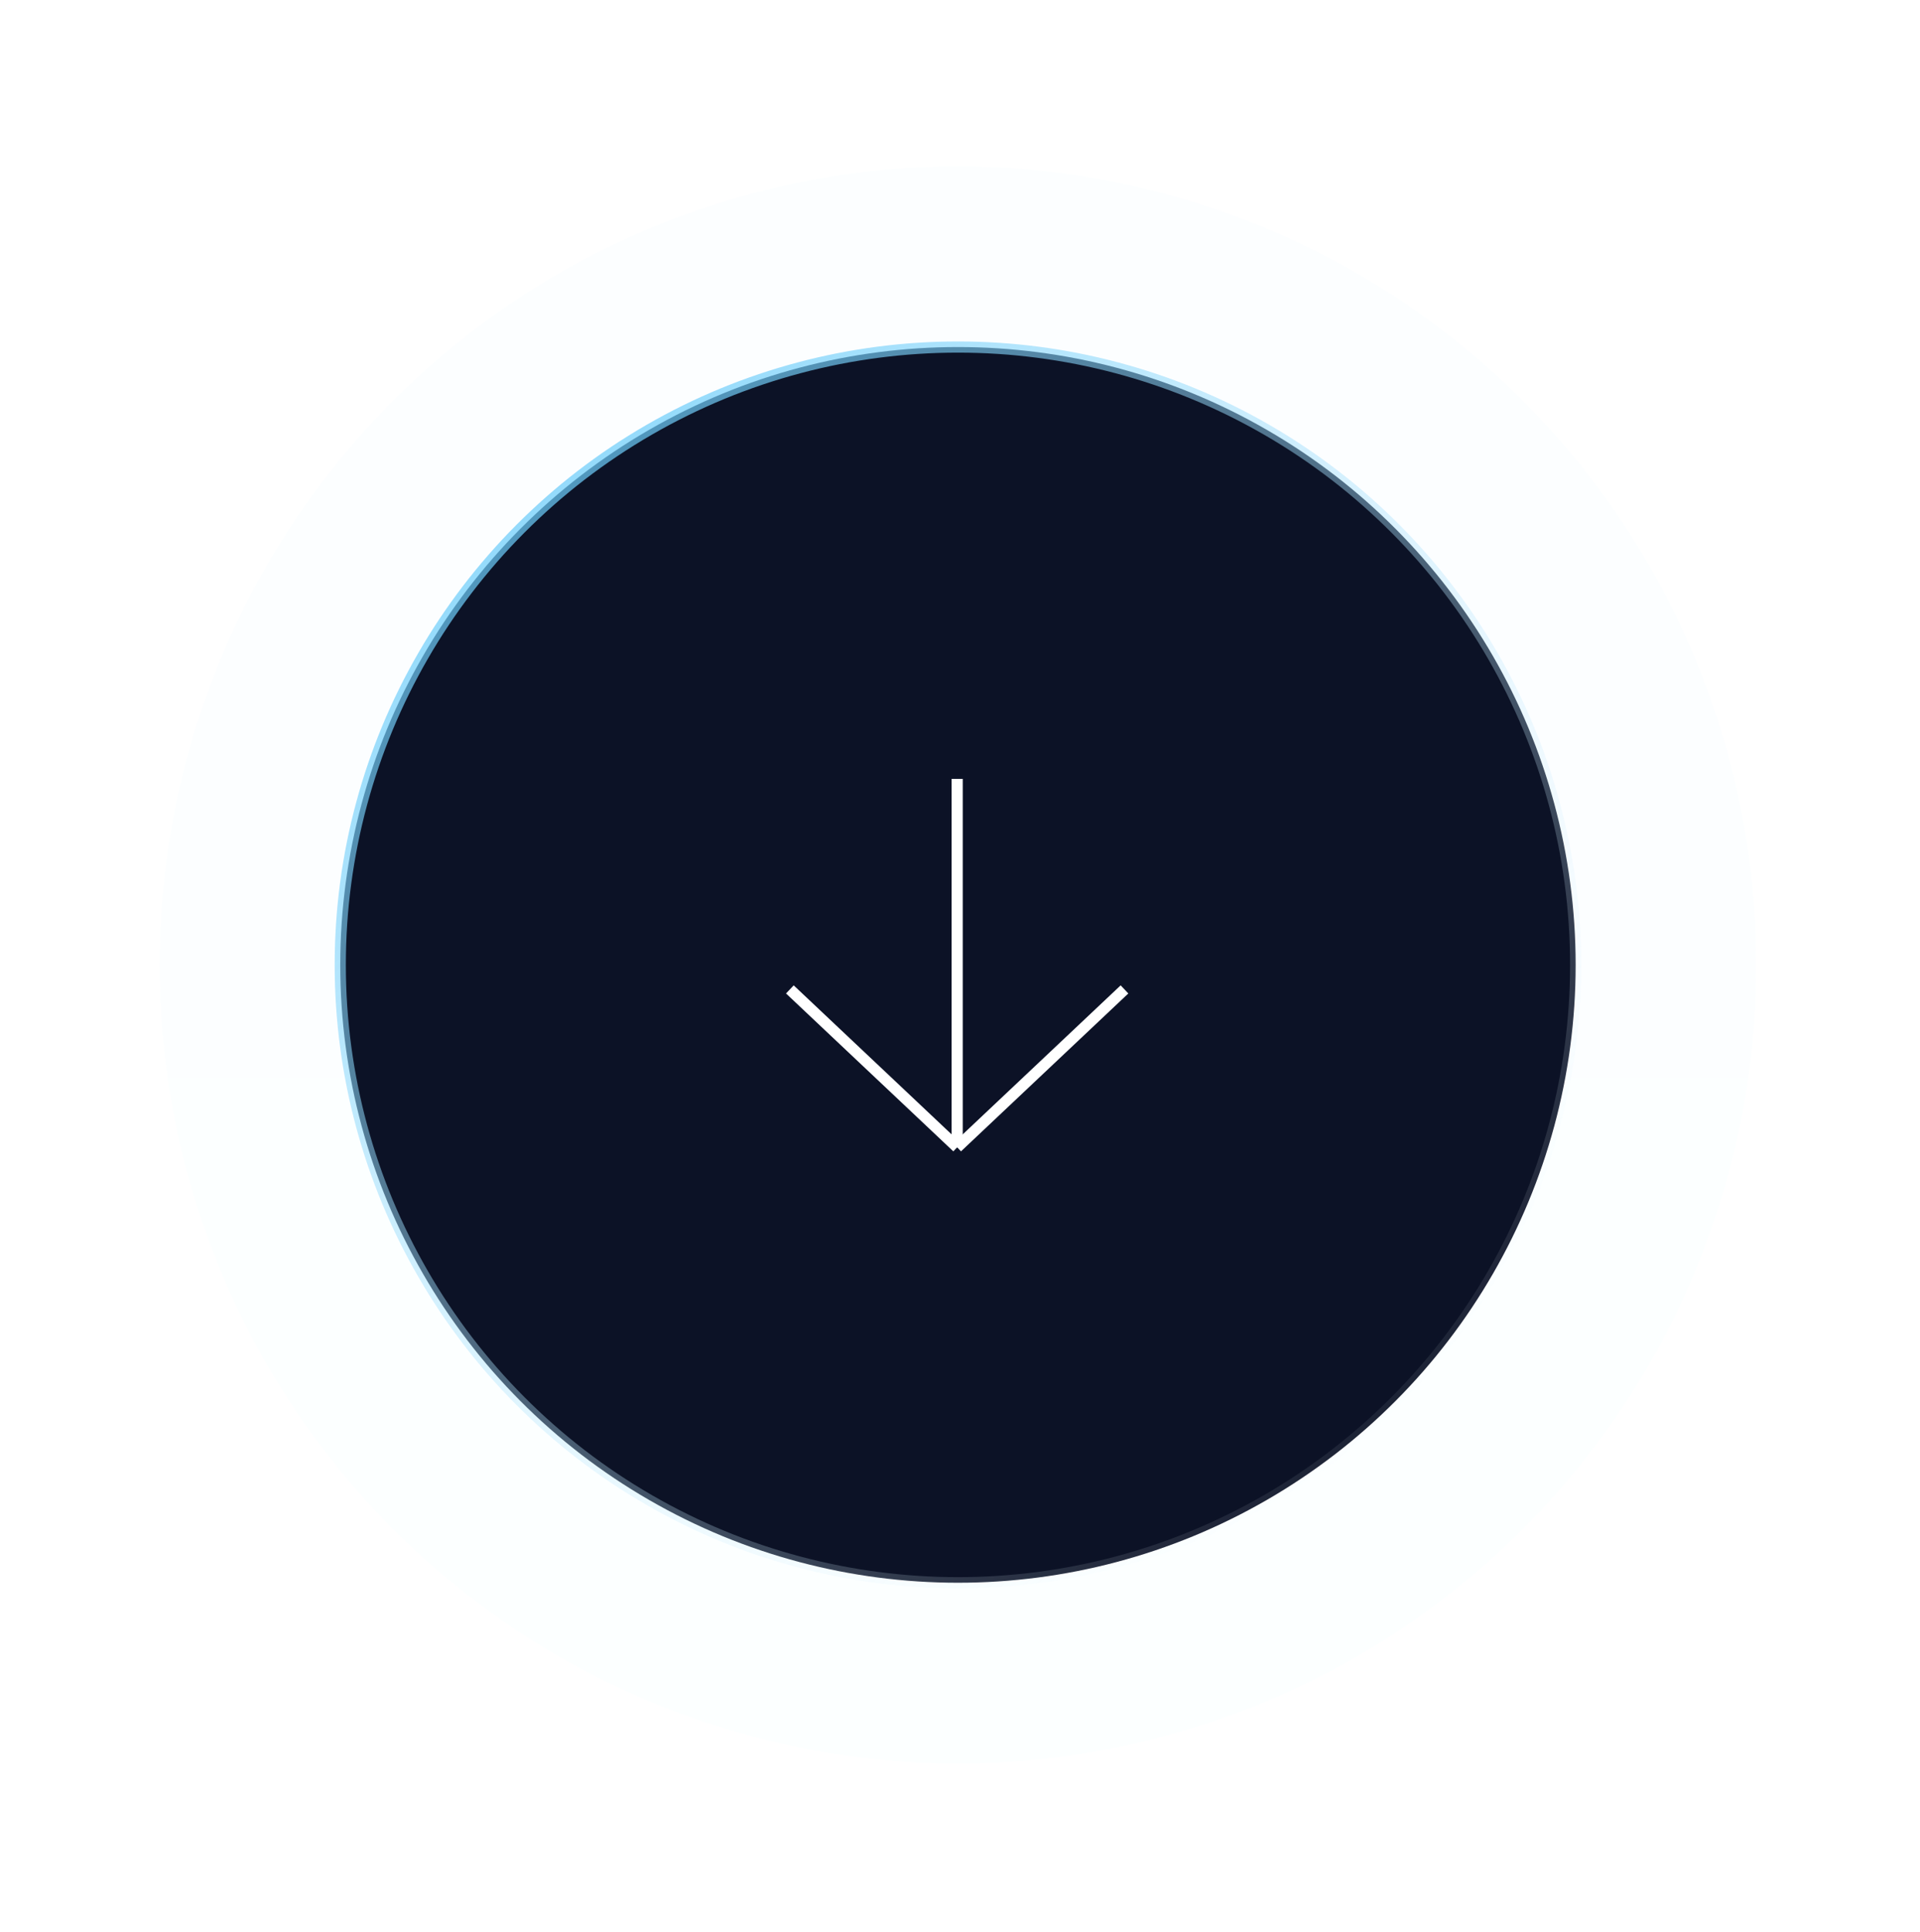
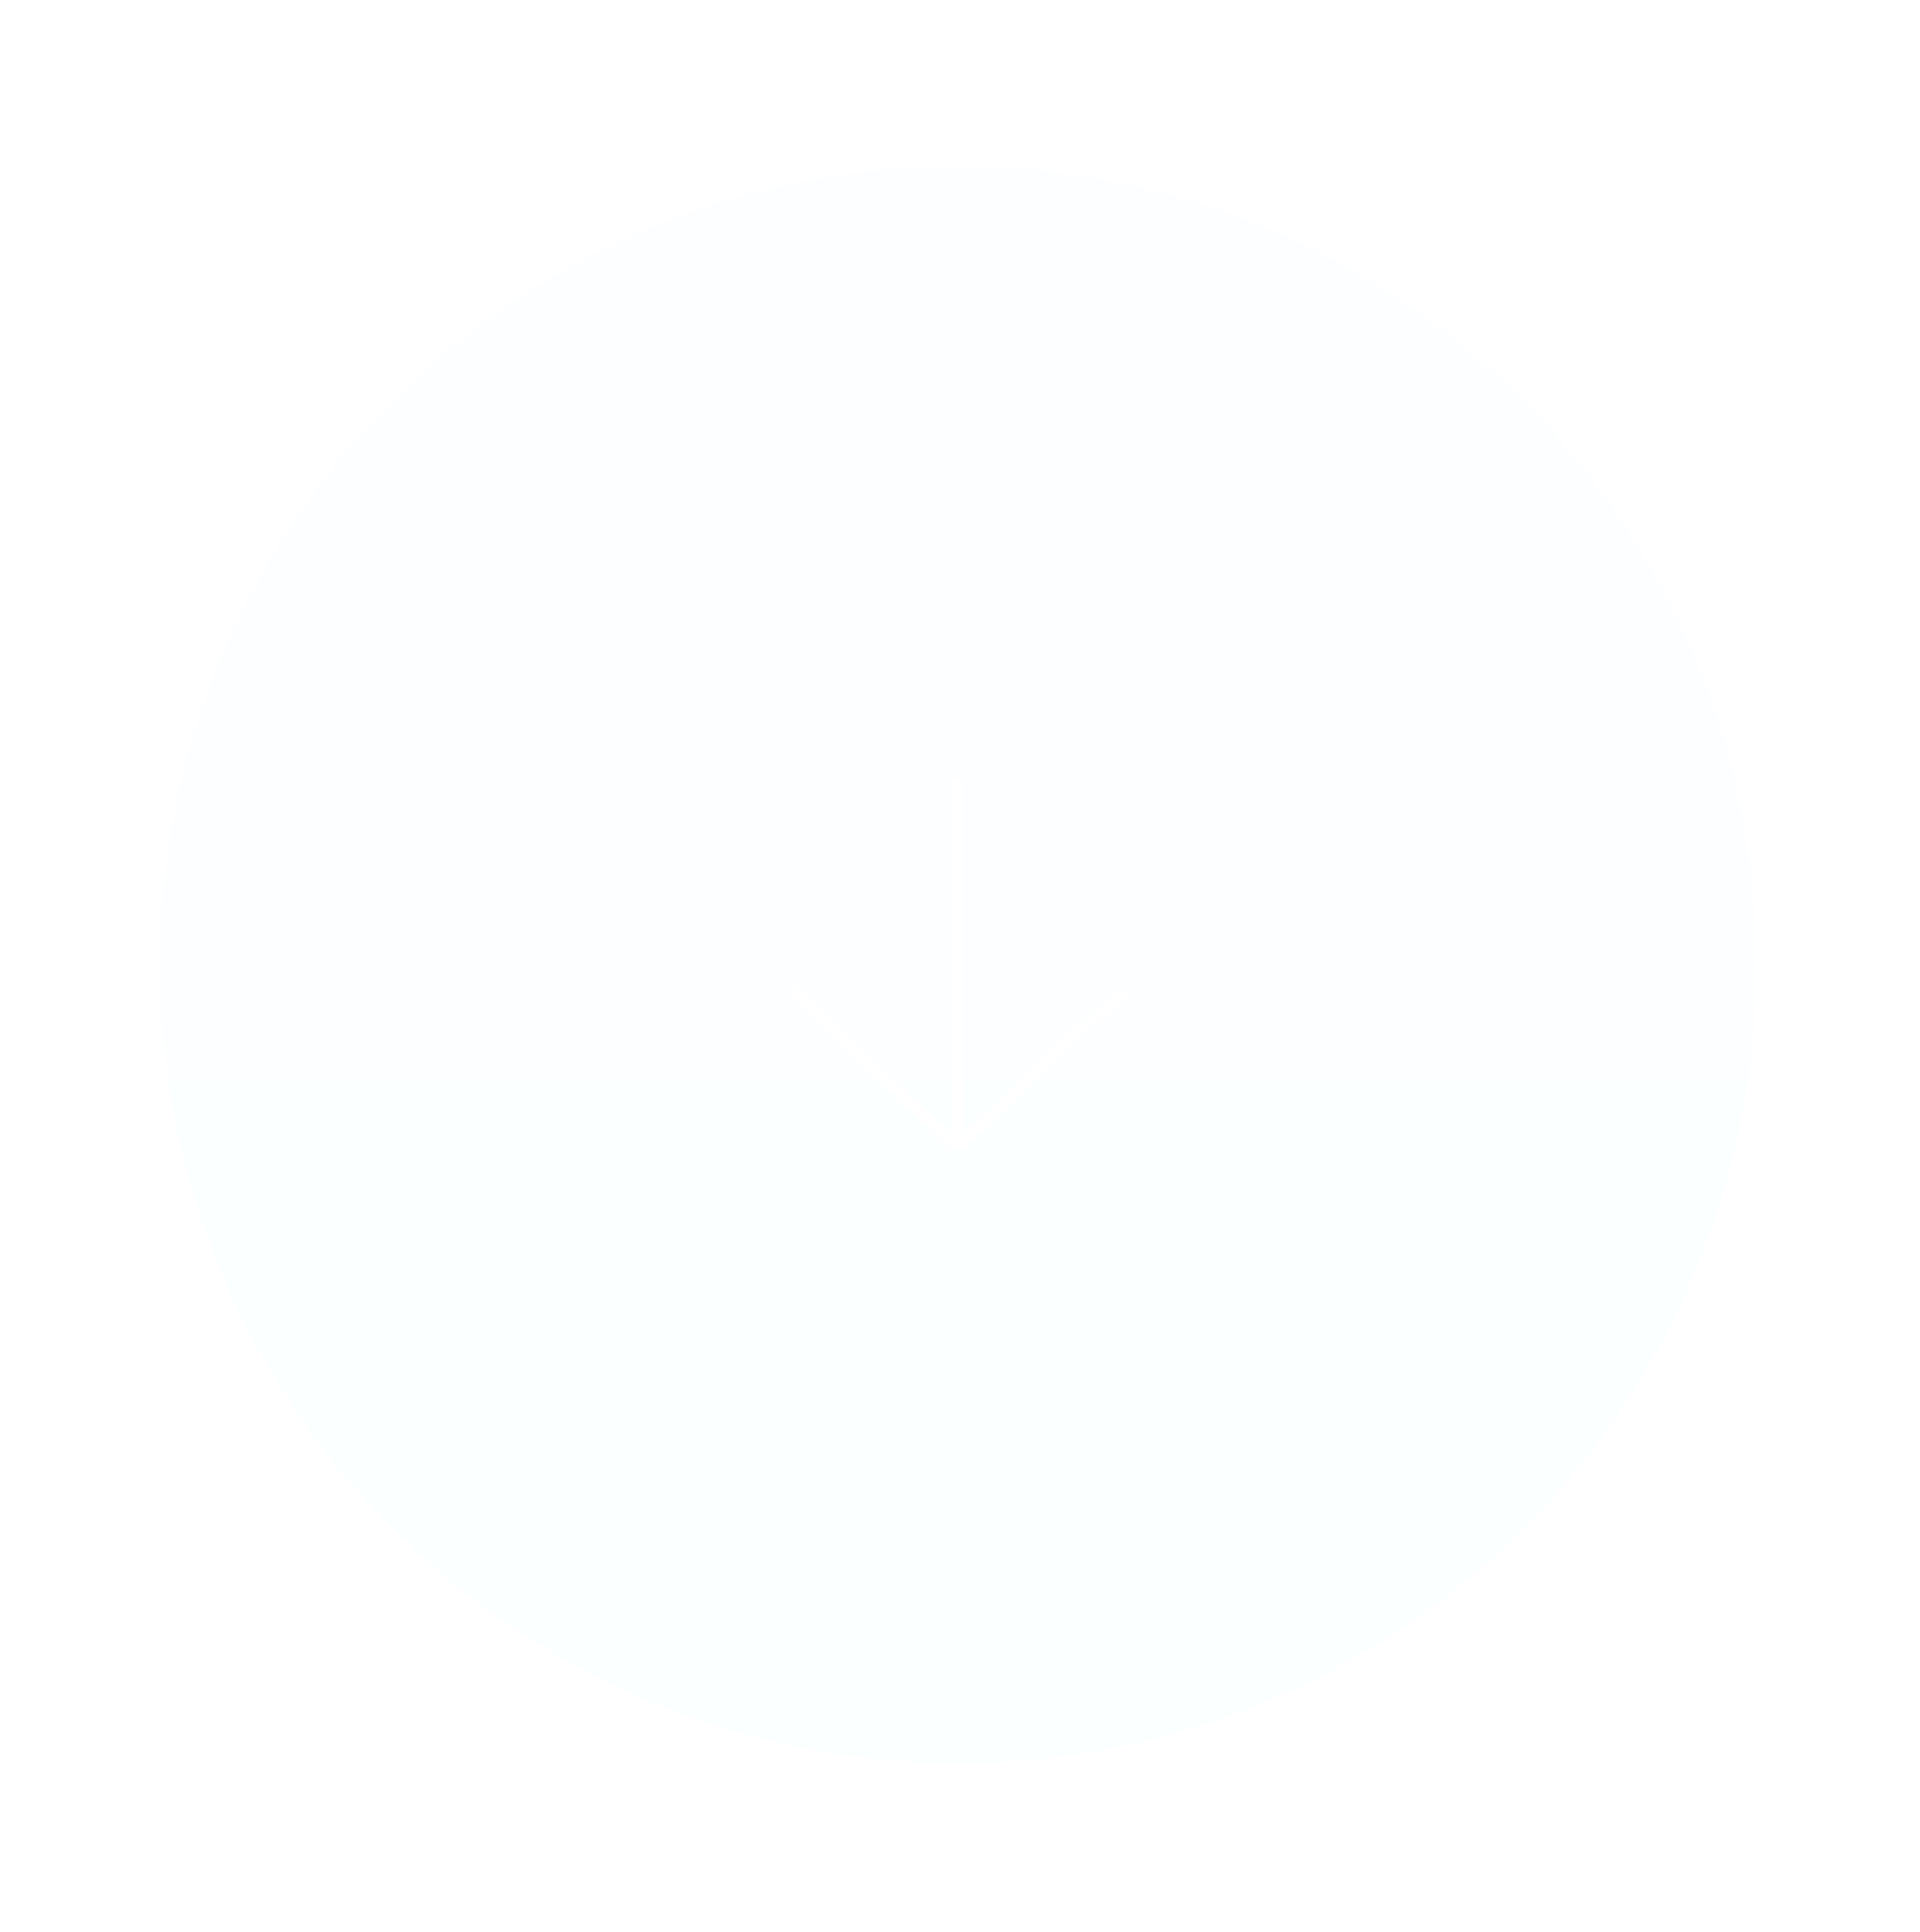
<svg xmlns="http://www.w3.org/2000/svg" width="172" height="173" viewBox="0 0 172 173" fill="none">
  <circle cx="85.817" cy="86.417" r="84.722" stroke="white" strokeWidth="2" stroke-dasharray="8 8" />
  <g opacity="0.7" filter="url(#filter0_biiii_695_3041)">
    <circle cx="85.817" cy="86.417" r="71.515" fill="url(#paint0_linear_695_3041)" fill-opacity="0.02" />
  </g>
-   <circle cx="85.817" cy="86.417" r="55.335" fill="#0C1226" stroke="url(#paint1_linear_695_3041)" />
  <g clip-path="url(#clip0_695_3041)">
    <path d="M85.746 69.758L85.746 102.751" stroke="white" strokeWidth="4" strokeLinecap="round" stroke-linejoin="round" />
    <path d="M100.735 88.613L85.746 102.753" stroke="white" strokeWidth="4" strokeLinecap="round" stroke-linejoin="round" />
    <path d="M70.758 88.613L85.746 102.753" stroke="white" strokeWidth="4" strokeLinecap="round" stroke-linejoin="round" />
  </g>
  <defs>
    <filter id="filter0_biiii_695_3041" x="-49.483" y="-48.883" width="270.601" height="270.602" filterUnits="userSpaceOnUse" color-interpolation-filters="sRGB">
      <feFlood flood-opacity="0" result="BackgroundImageFix" />
      <feGaussianBlur in="BackgroundImageFix" stdDeviation="31.893" />
      <feComposite in2="SourceAlpha" operator="in" result="effect1_backgroundBlur_695_3041" />
      <feBlend mode="normal" in="SourceGraphic" in2="effect1_backgroundBlur_695_3041" result="shape" />
      <feColorMatrix in="SourceAlpha" type="matrix" values="0 0 0 0 0 0 0 0 0 0 0 0 0 0 0 0 0 0 127 0" result="hardAlpha" />
      <feOffset dx="-5.123" dy="5.123" />
      <feGaussianBlur stdDeviation="2.562" />
      <feComposite in2="hardAlpha" operator="arithmetic" k2="-1" k3="1" />
      <feColorMatrix type="matrix" values="0 0 0 0 0.681 0 0 0 0 0.681 0 0 0 0 0.681 0 0 0 0.336 0" />
      <feBlend mode="normal" in2="shape" result="effect2_innerShadow_695_3041" />
      <feColorMatrix in="SourceAlpha" type="matrix" values="0 0 0 0 0 0 0 0 0 0 0 0 0 0 0 0 0 0 127 0" result="hardAlpha" />
      <feOffset dx="-2.562" dy="2.562" />
      <feGaussianBlur stdDeviation="1.281" />
      <feComposite in2="hardAlpha" operator="arithmetic" k2="-1" k3="1" />
      <feColorMatrix type="matrix" values="0 0 0 0 1 0 0 0 0 1 0 0 0 0 1 0 0 0 0.336 0" />
      <feBlend mode="normal" in2="effect2_innerShadow_695_3041" result="effect3_innerShadow_695_3041" />
      <feColorMatrix in="SourceAlpha" type="matrix" values="0 0 0 0 0 0 0 0 0 0 0 0 0 0 0 0 0 0 127 0" result="hardAlpha" />
      <feOffset dx="5.123" dy="-5.123" />
      <feGaussianBlur stdDeviation="2.562" />
      <feComposite in2="hardAlpha" operator="arithmetic" k2="-1" k3="1" />
      <feColorMatrix type="matrix" values="0 0 0 0 1 0 0 0 0 1 0 0 0 0 1 0 0 0 0.336 0" />
      <feBlend mode="normal" in2="effect3_innerShadow_695_3041" result="effect4_innerShadow_695_3041" />
      <feColorMatrix in="SourceAlpha" type="matrix" values="0 0 0 0 0 0 0 0 0 0 0 0 0 0 0 0 0 0 127 0" result="hardAlpha" />
      <feOffset dx="2.562" dy="-2.562" />
      <feGaussianBlur stdDeviation="1.281" />
      <feComposite in2="hardAlpha" operator="arithmetic" k2="-1" k3="1" />
      <feColorMatrix type="matrix" values="0 0 0 0 0.681 0 0 0 0 0.681 0 0 0 0 0.681 0 0 0 0.336 0" />
      <feBlend mode="normal" in2="effect4_innerShadow_695_3041" result="effect5_innerShadow_695_3041" />
    </filter>
    <linearGradient id="paint0_linear_695_3041" x1="85.817" y1="14.902" x2="85.817" y2="157.933" gradientUnits="userSpaceOnUse">
      <stop stop-color="#33B9F8" />
      <stop offset="1" stop-color="#1AFFFF" />
    </linearGradient>
    <linearGradient id="paint1_linear_695_3041" x1="13.963" y1="11.476" x2="130.865" y2="137.487" gradientUnits="userSpaceOnUse">
      <stop stop-color="#33B9F8" />
      <stop offset="1" stop-color="white" stop-opacity="0" />
    </linearGradient>
    <clipPath id="clip0_695_3041">
      <rect width="39.457" height="44.668" fill="white" transform="translate(66.018 63.922)" />
    </clipPath>
  </defs>
</svg>